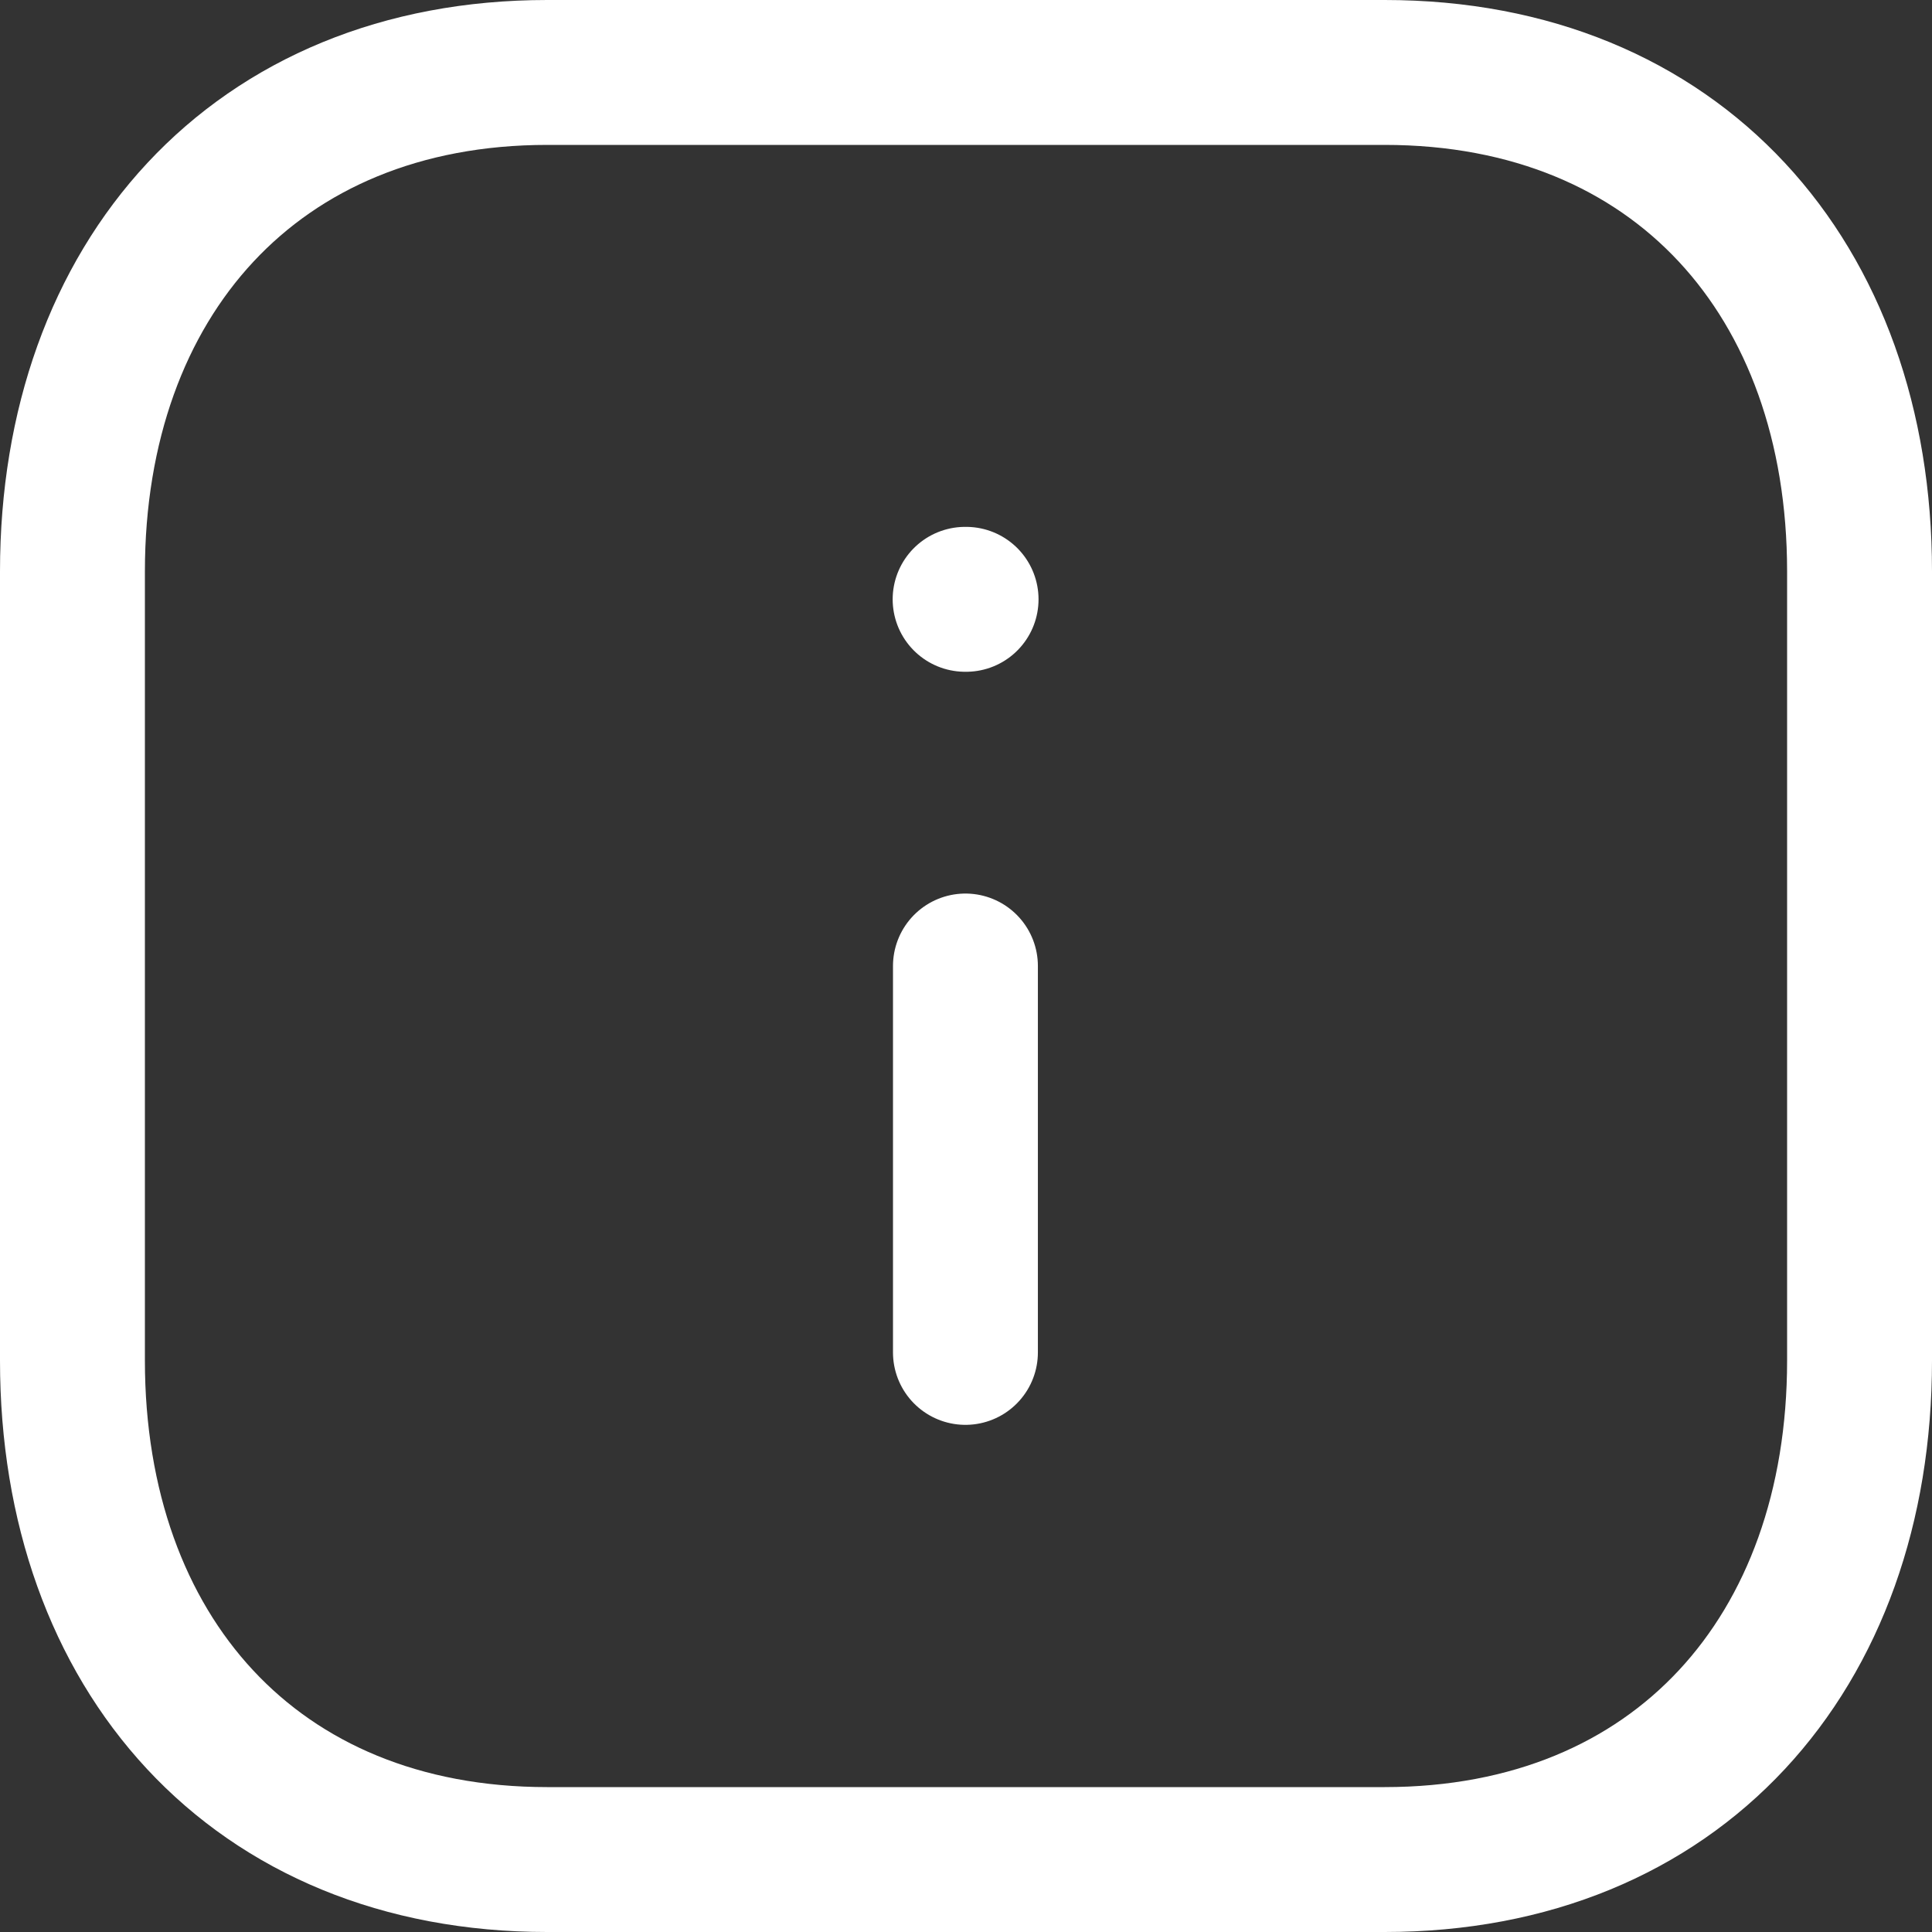
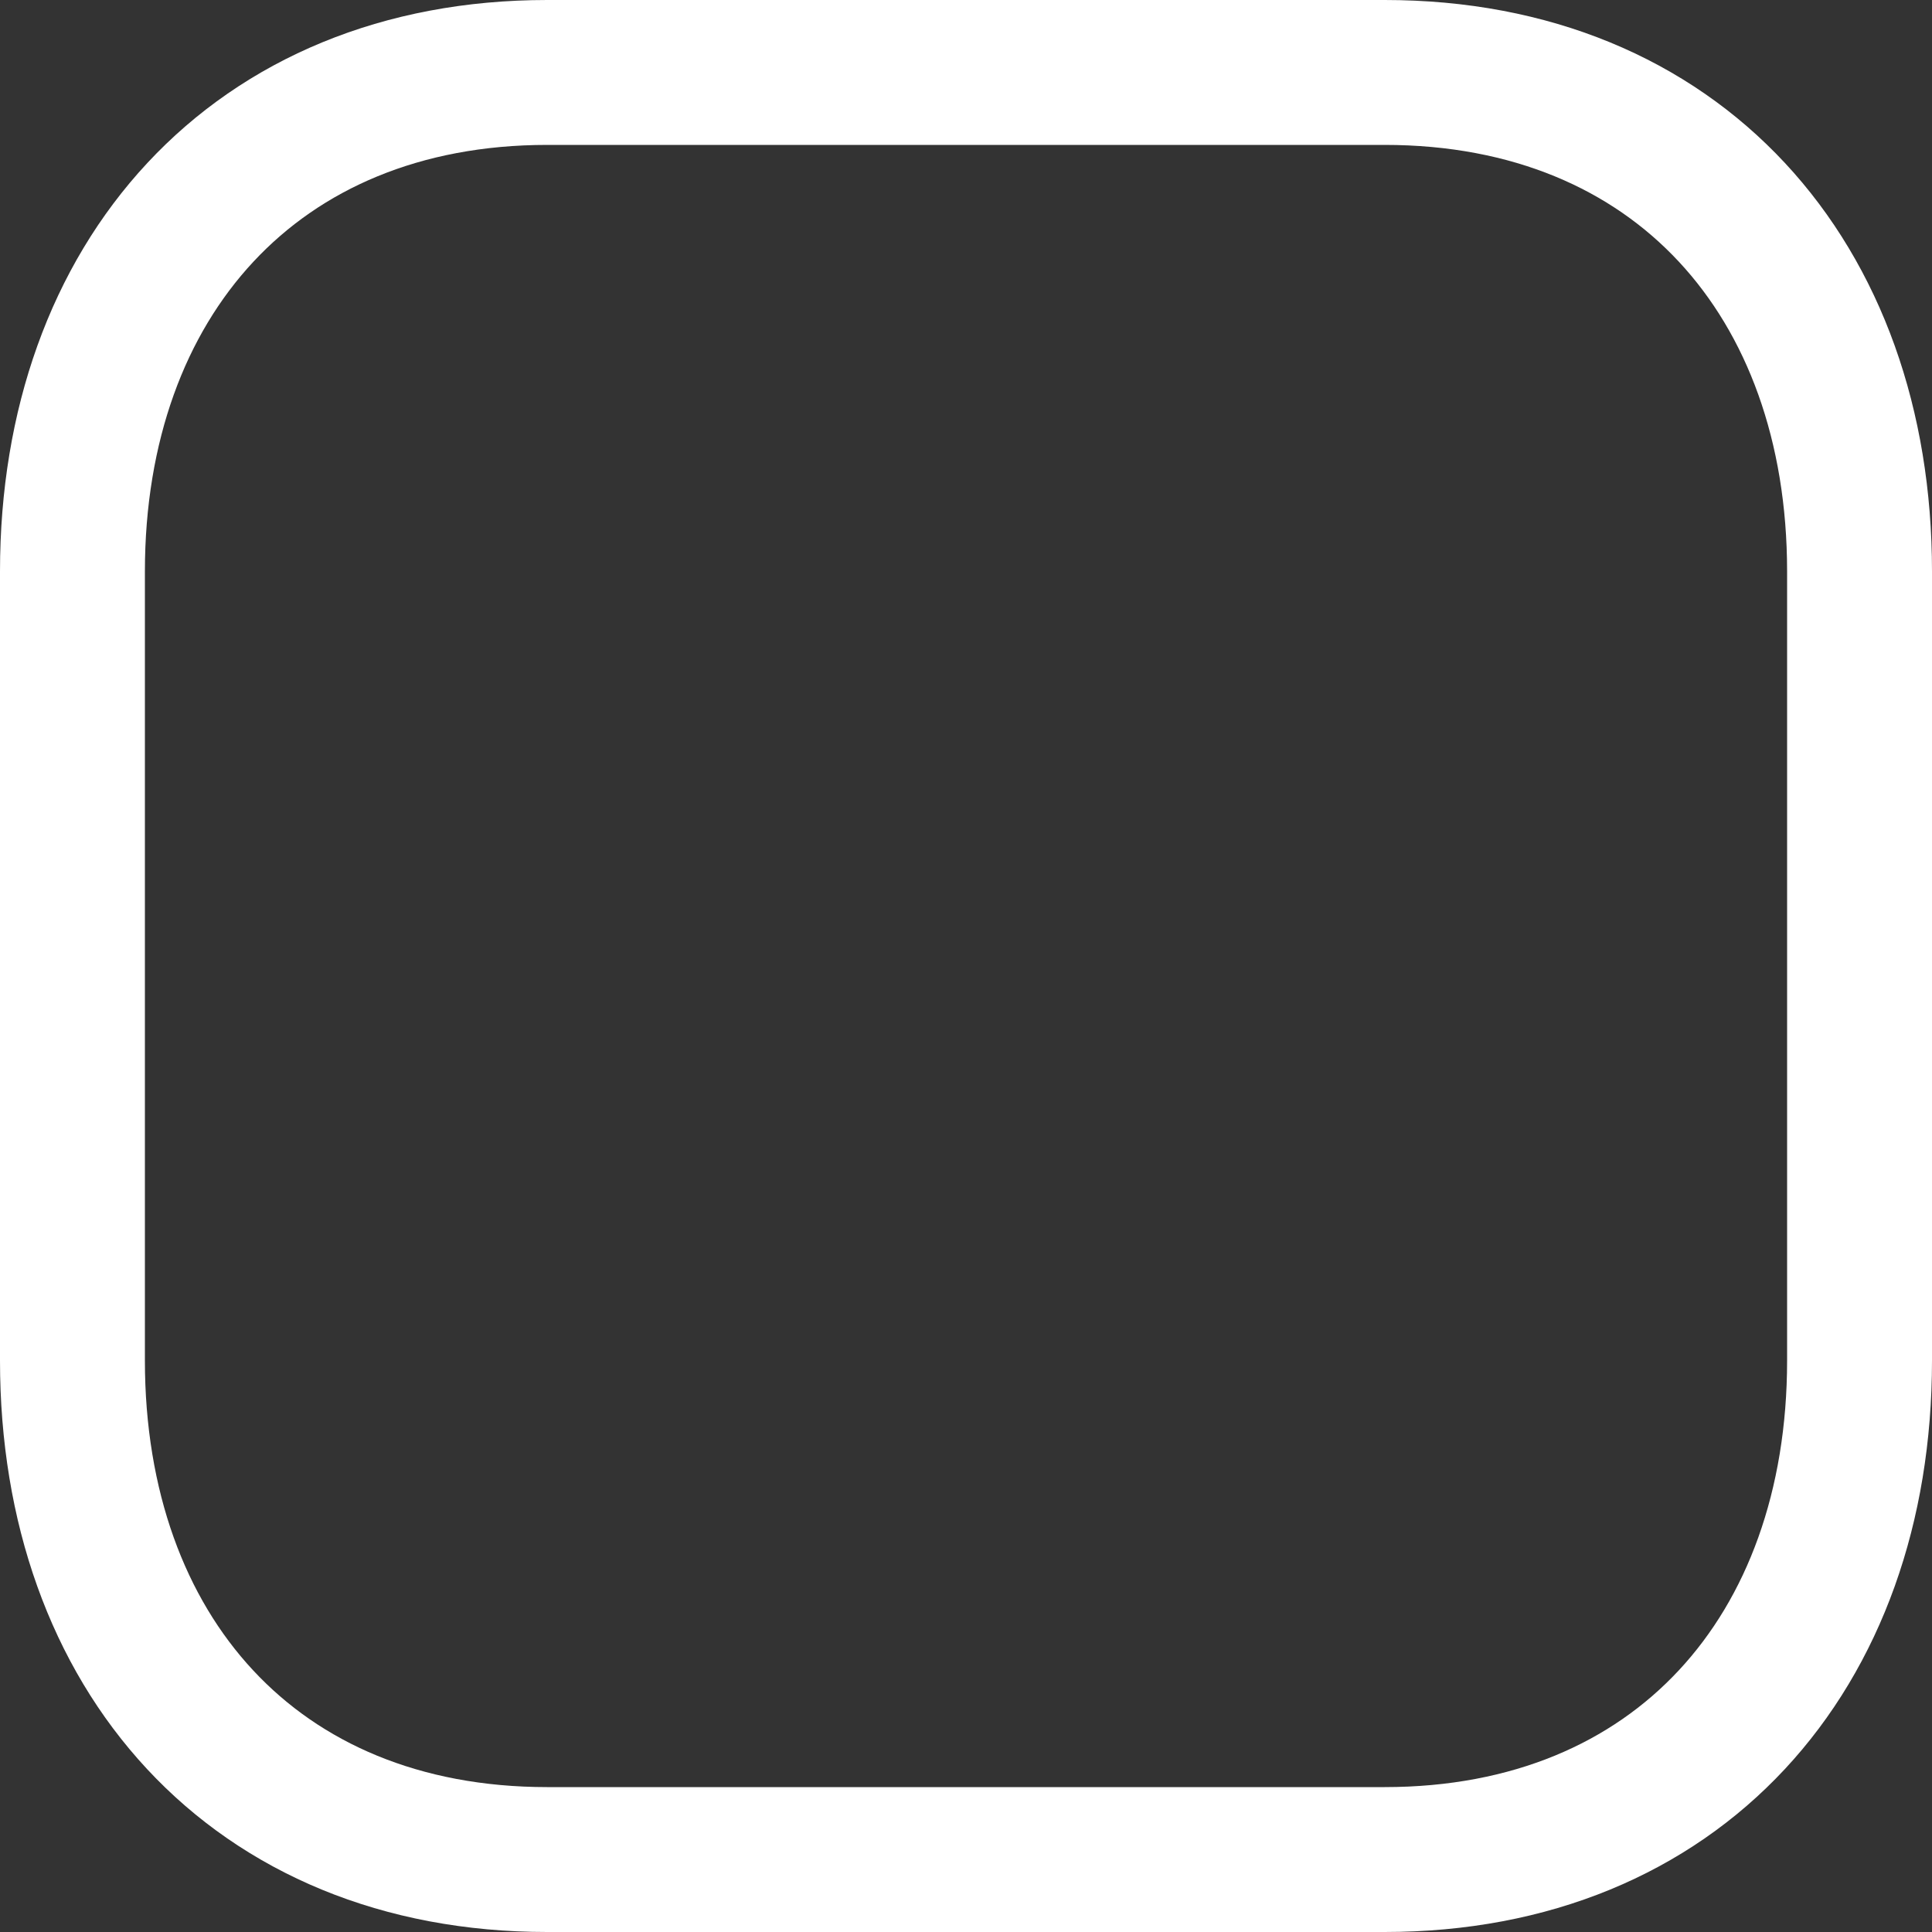
<svg xmlns="http://www.w3.org/2000/svg" fill="none" height="24" viewBox="0 0 24 24" width="24">
  <rect x="0" y="0" width="24" height="24" fill="#333333" stroke="none" />
  <g stroke="#ffffff" stroke-linecap="round" stroke-linejoin="round" stroke-width="1.8">
    <path clip-rule="evenodd" d="M17.201.9H6.798c-3.625 0-5.898 2.567-5.898 6.199v9.802c0 3.632 2.262 6.199 5.898 6.199H17.2C20.837 23.1 23.1 20.533 23.1 16.901V7.099C23.1 3.467 20.837.9 17.201.9Z" fill-rule="evenodd" />
-     <path d="m11.993 16.8v-4.8" />
-     <path d="m11.989 7.445h.012" />
  </g>
</svg>